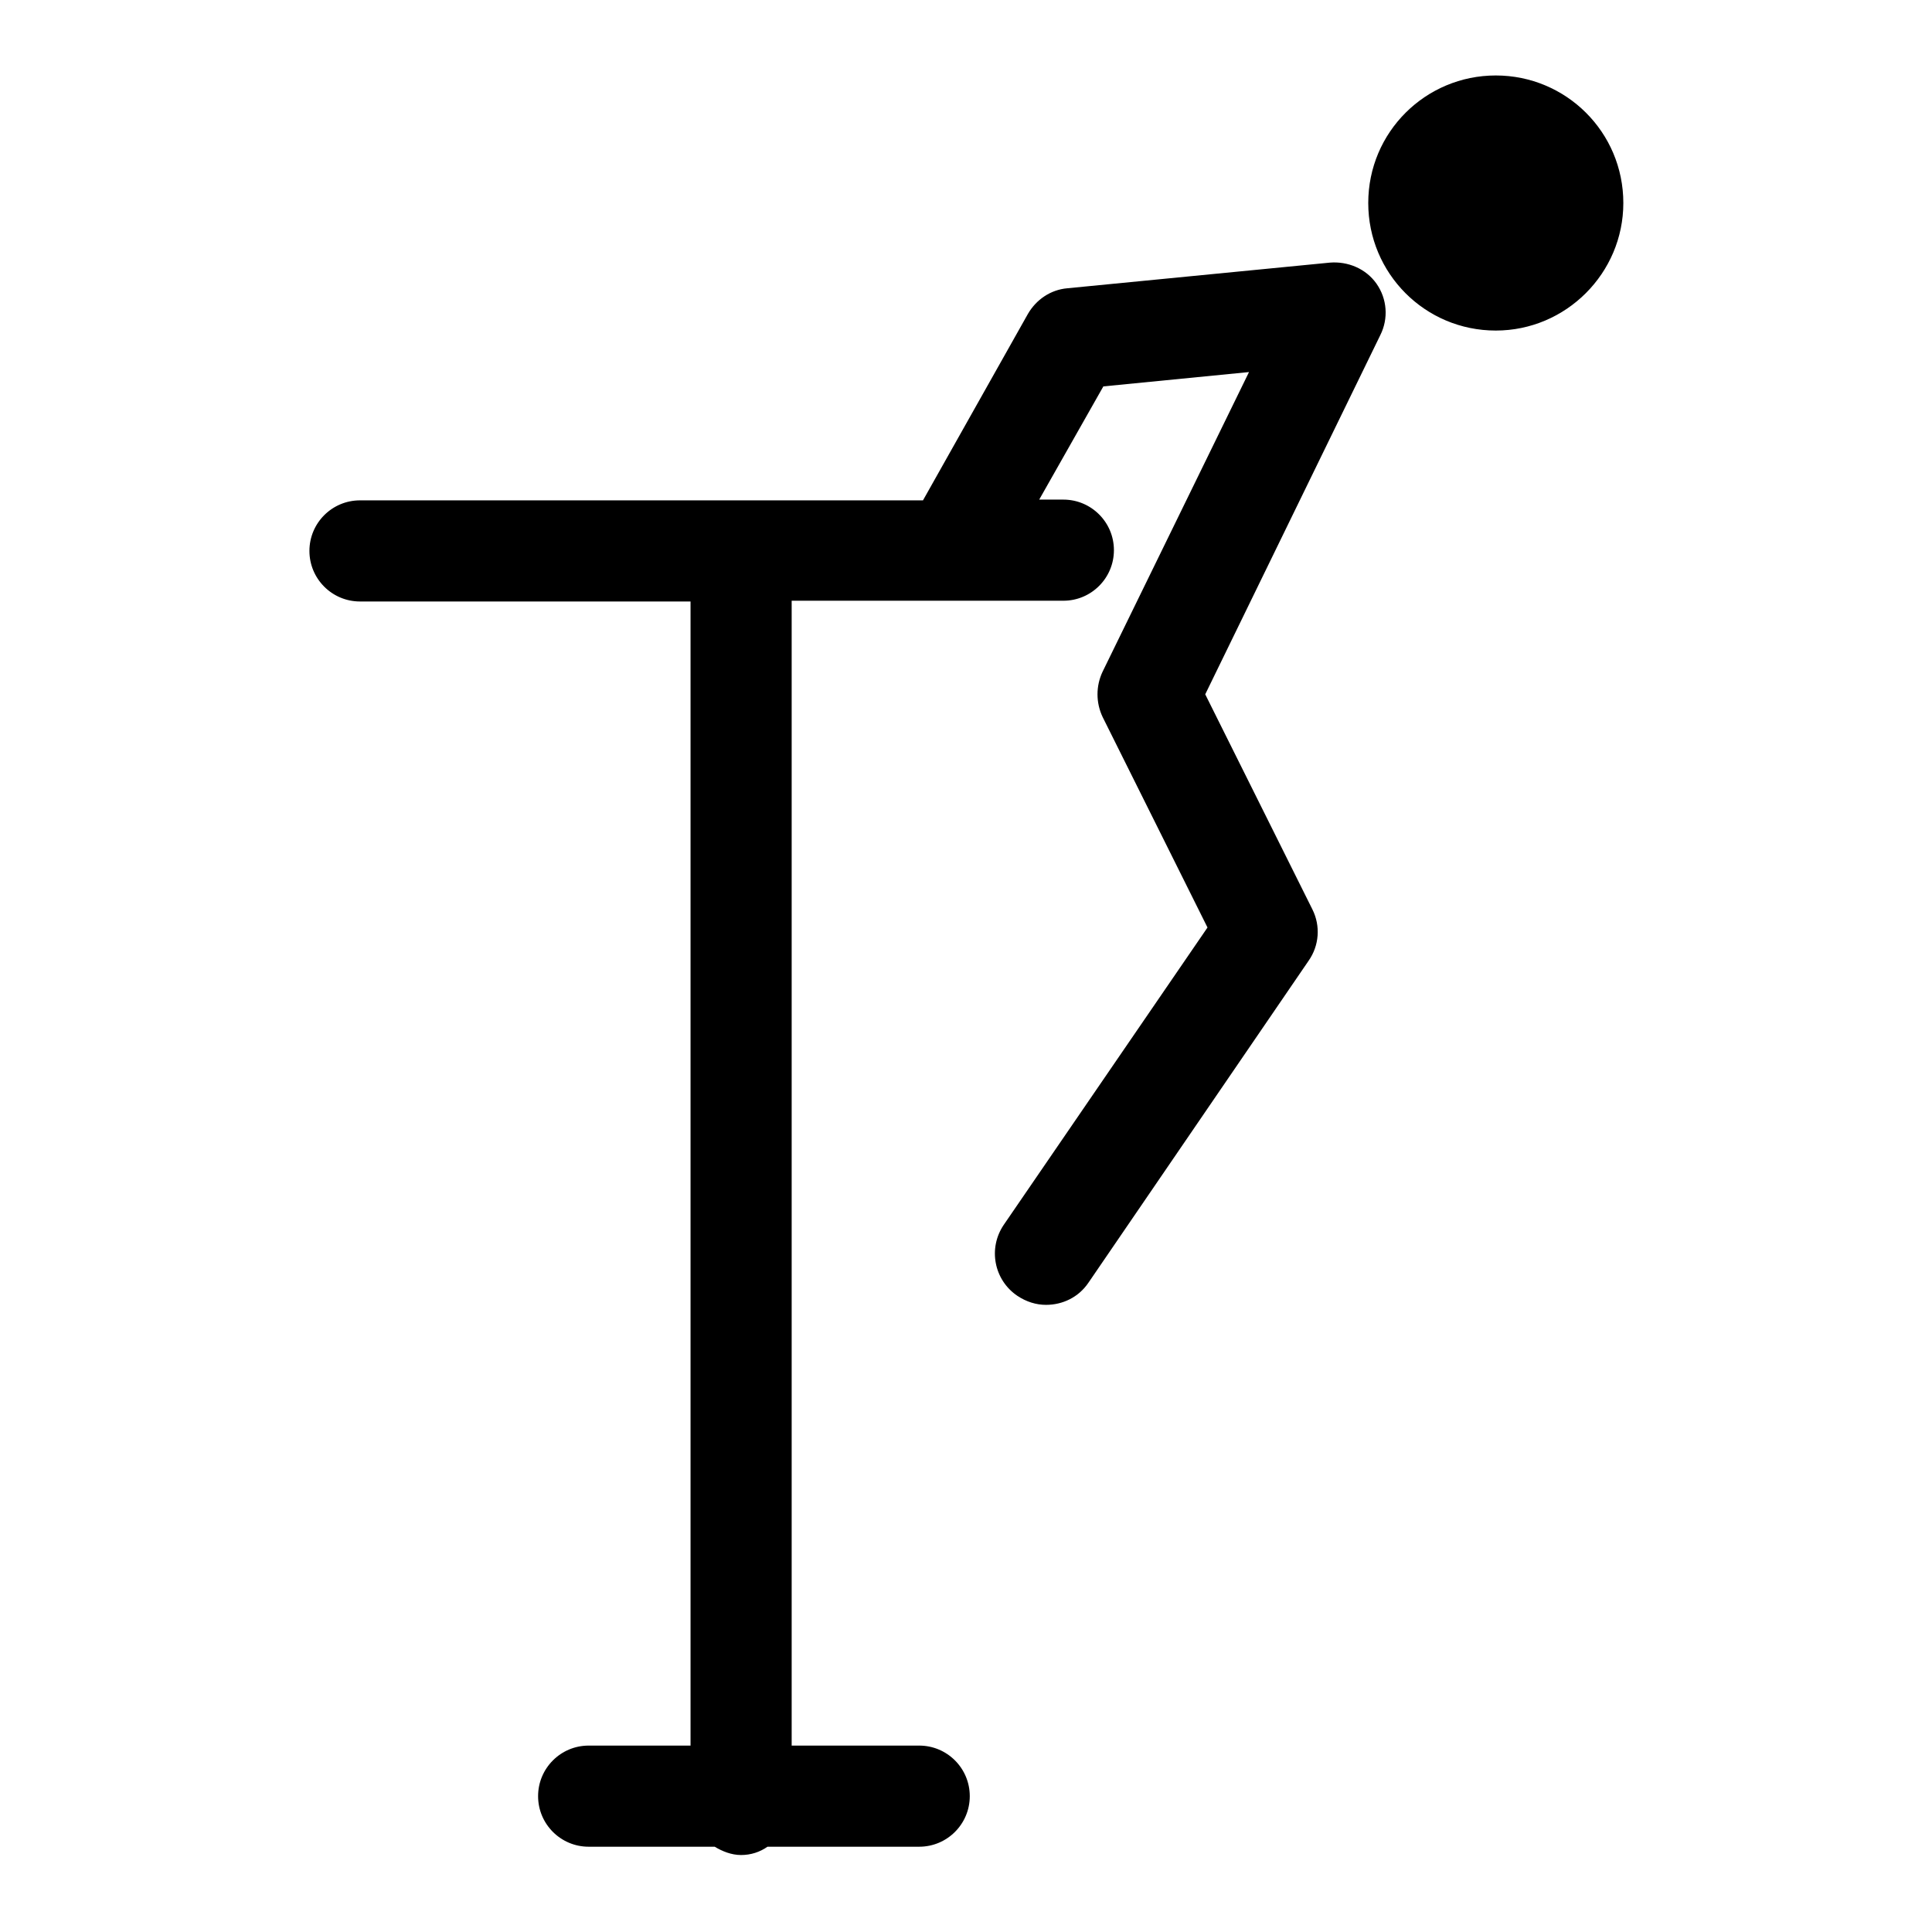
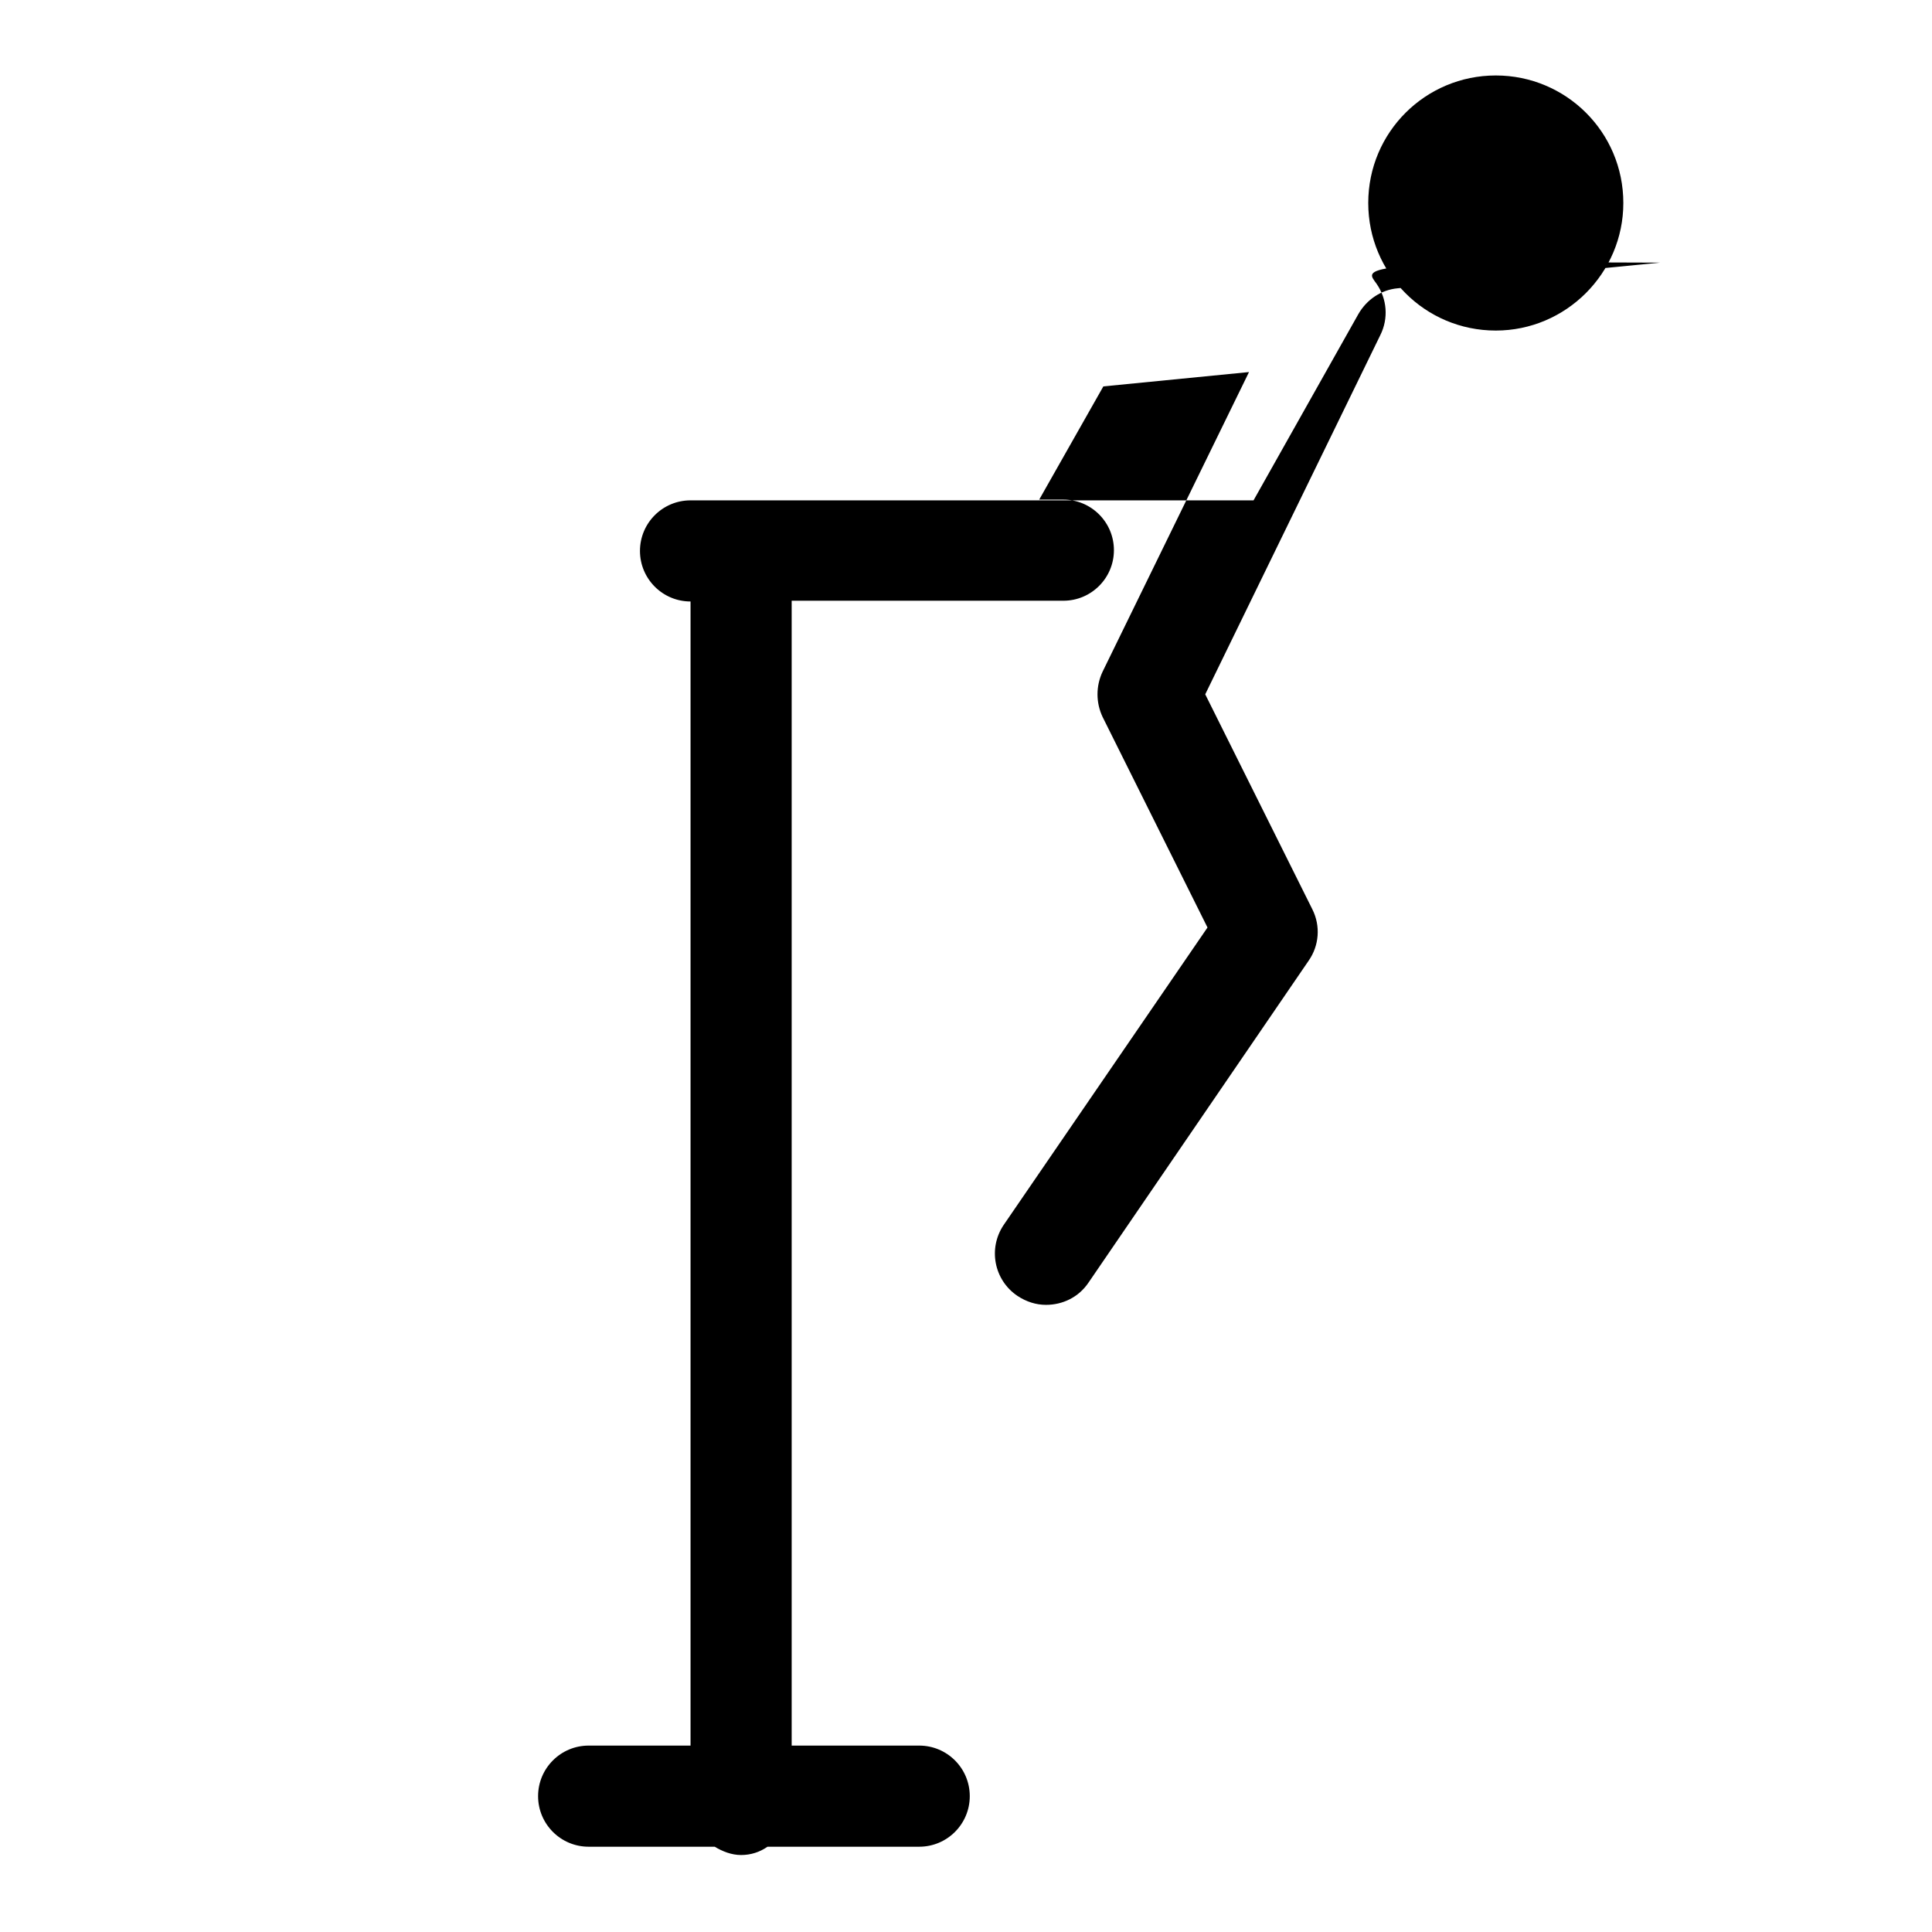
<svg xmlns="http://www.w3.org/2000/svg" version="1.1" x="0px" y="0px" viewBox="0 0 256 256" enable-background="new 0 0 256 256" xml:space="preserve">
  <g>
    <g>
      <g>
-         <path fill="#000000" d="M182.4,37.6c1.4,2,1.6,4.6,0.5,6.8L159.7,92l14.2,28.5c1.1,2.2,0.9,4.8-0.5,6.8L144.2,170c-1.3,1.9-3.4,2.9-5.6,2.9c-1.3,0-2.6-0.4-3.8-1.2c-3.1-2.1-3.9-6.3-1.8-9.4l27-39.4l-13.9-27.9c-0.9-1.9-0.9-4.1,0-6l19.4-39.7l-19.3,1.9l-8.5,15h3.2c3.7,0,6.7,3,6.7,6.7c0,3.7-3,6.7-6.7,6.7h-36v151.7h16.9c3.7,0,6.7,3,6.7,6.7c0,3.7-3,6.7-6.7,6.7h-20.1c-1,0.7-2.2,1.1-3.5,1.1s-2.5-0.5-3.5-1.1H78c-3.7,0-6.7-3-6.7-6.7c0-3.7,3-6.7,6.7-6.7h13.5V79.7H47.7c-3.7,0-6.7-3-6.7-6.7c0-3.7,3-6.7,6.7-6.7h74.6l13.9-24.7c1.1-1.9,3-3.2,5.2-3.4l34.8-3.4C178.6,34.6,181,35.6,182.4,37.6z M198.2,10c-9.3,0-16.9,7.5-16.9,16.9c0,9.3,7.5,16.9,16.9,16.9c9.3,0,16.9-7.6,16.9-16.9C215.1,17.5,207.5,10,198.2,10z" />
+         <path fill="#000000" d="M182.4,37.6c1.4,2,1.6,4.6,0.5,6.8L159.7,92l14.2,28.5c1.1,2.2,0.9,4.8-0.5,6.8L144.2,170c-1.3,1.9-3.4,2.9-5.6,2.9c-1.3,0-2.6-0.4-3.8-1.2c-3.1-2.1-3.9-6.3-1.8-9.4l27-39.4l-13.9-27.9c-0.9-1.9-0.9-4.1,0-6l19.4-39.7l-19.3,1.9l-8.5,15h3.2c3.7,0,6.7,3,6.7,6.7c0,3.7-3,6.7-6.7,6.7h-36v151.7h16.9c3.7,0,6.7,3,6.7,6.7c0,3.7-3,6.7-6.7,6.7h-20.1c-1,0.7-2.2,1.1-3.5,1.1s-2.5-0.5-3.5-1.1H78c-3.7,0-6.7-3-6.7-6.7c0-3.7,3-6.7,6.7-6.7h13.5V79.7c-3.7,0-6.7-3-6.7-6.7c0-3.7,3-6.7,6.7-6.7h74.6l13.9-24.7c1.1-1.9,3-3.2,5.2-3.4l34.8-3.4C178.6,34.6,181,35.6,182.4,37.6z M198.2,10c-9.3,0-16.9,7.5-16.9,16.9c0,9.3,7.5,16.9,16.9,16.9c9.3,0,16.9-7.6,16.9-16.9C215.1,17.5,207.5,10,198.2,10z" />
      </g>
      <g />
      <g />
      <g />
      <g />
      <g />
      <g />
      <g />
      <g />
      <g />
      <g />
      <g />
      <g />
      <g />
      <g />
      <g />
    </g>
  </g>
</svg>